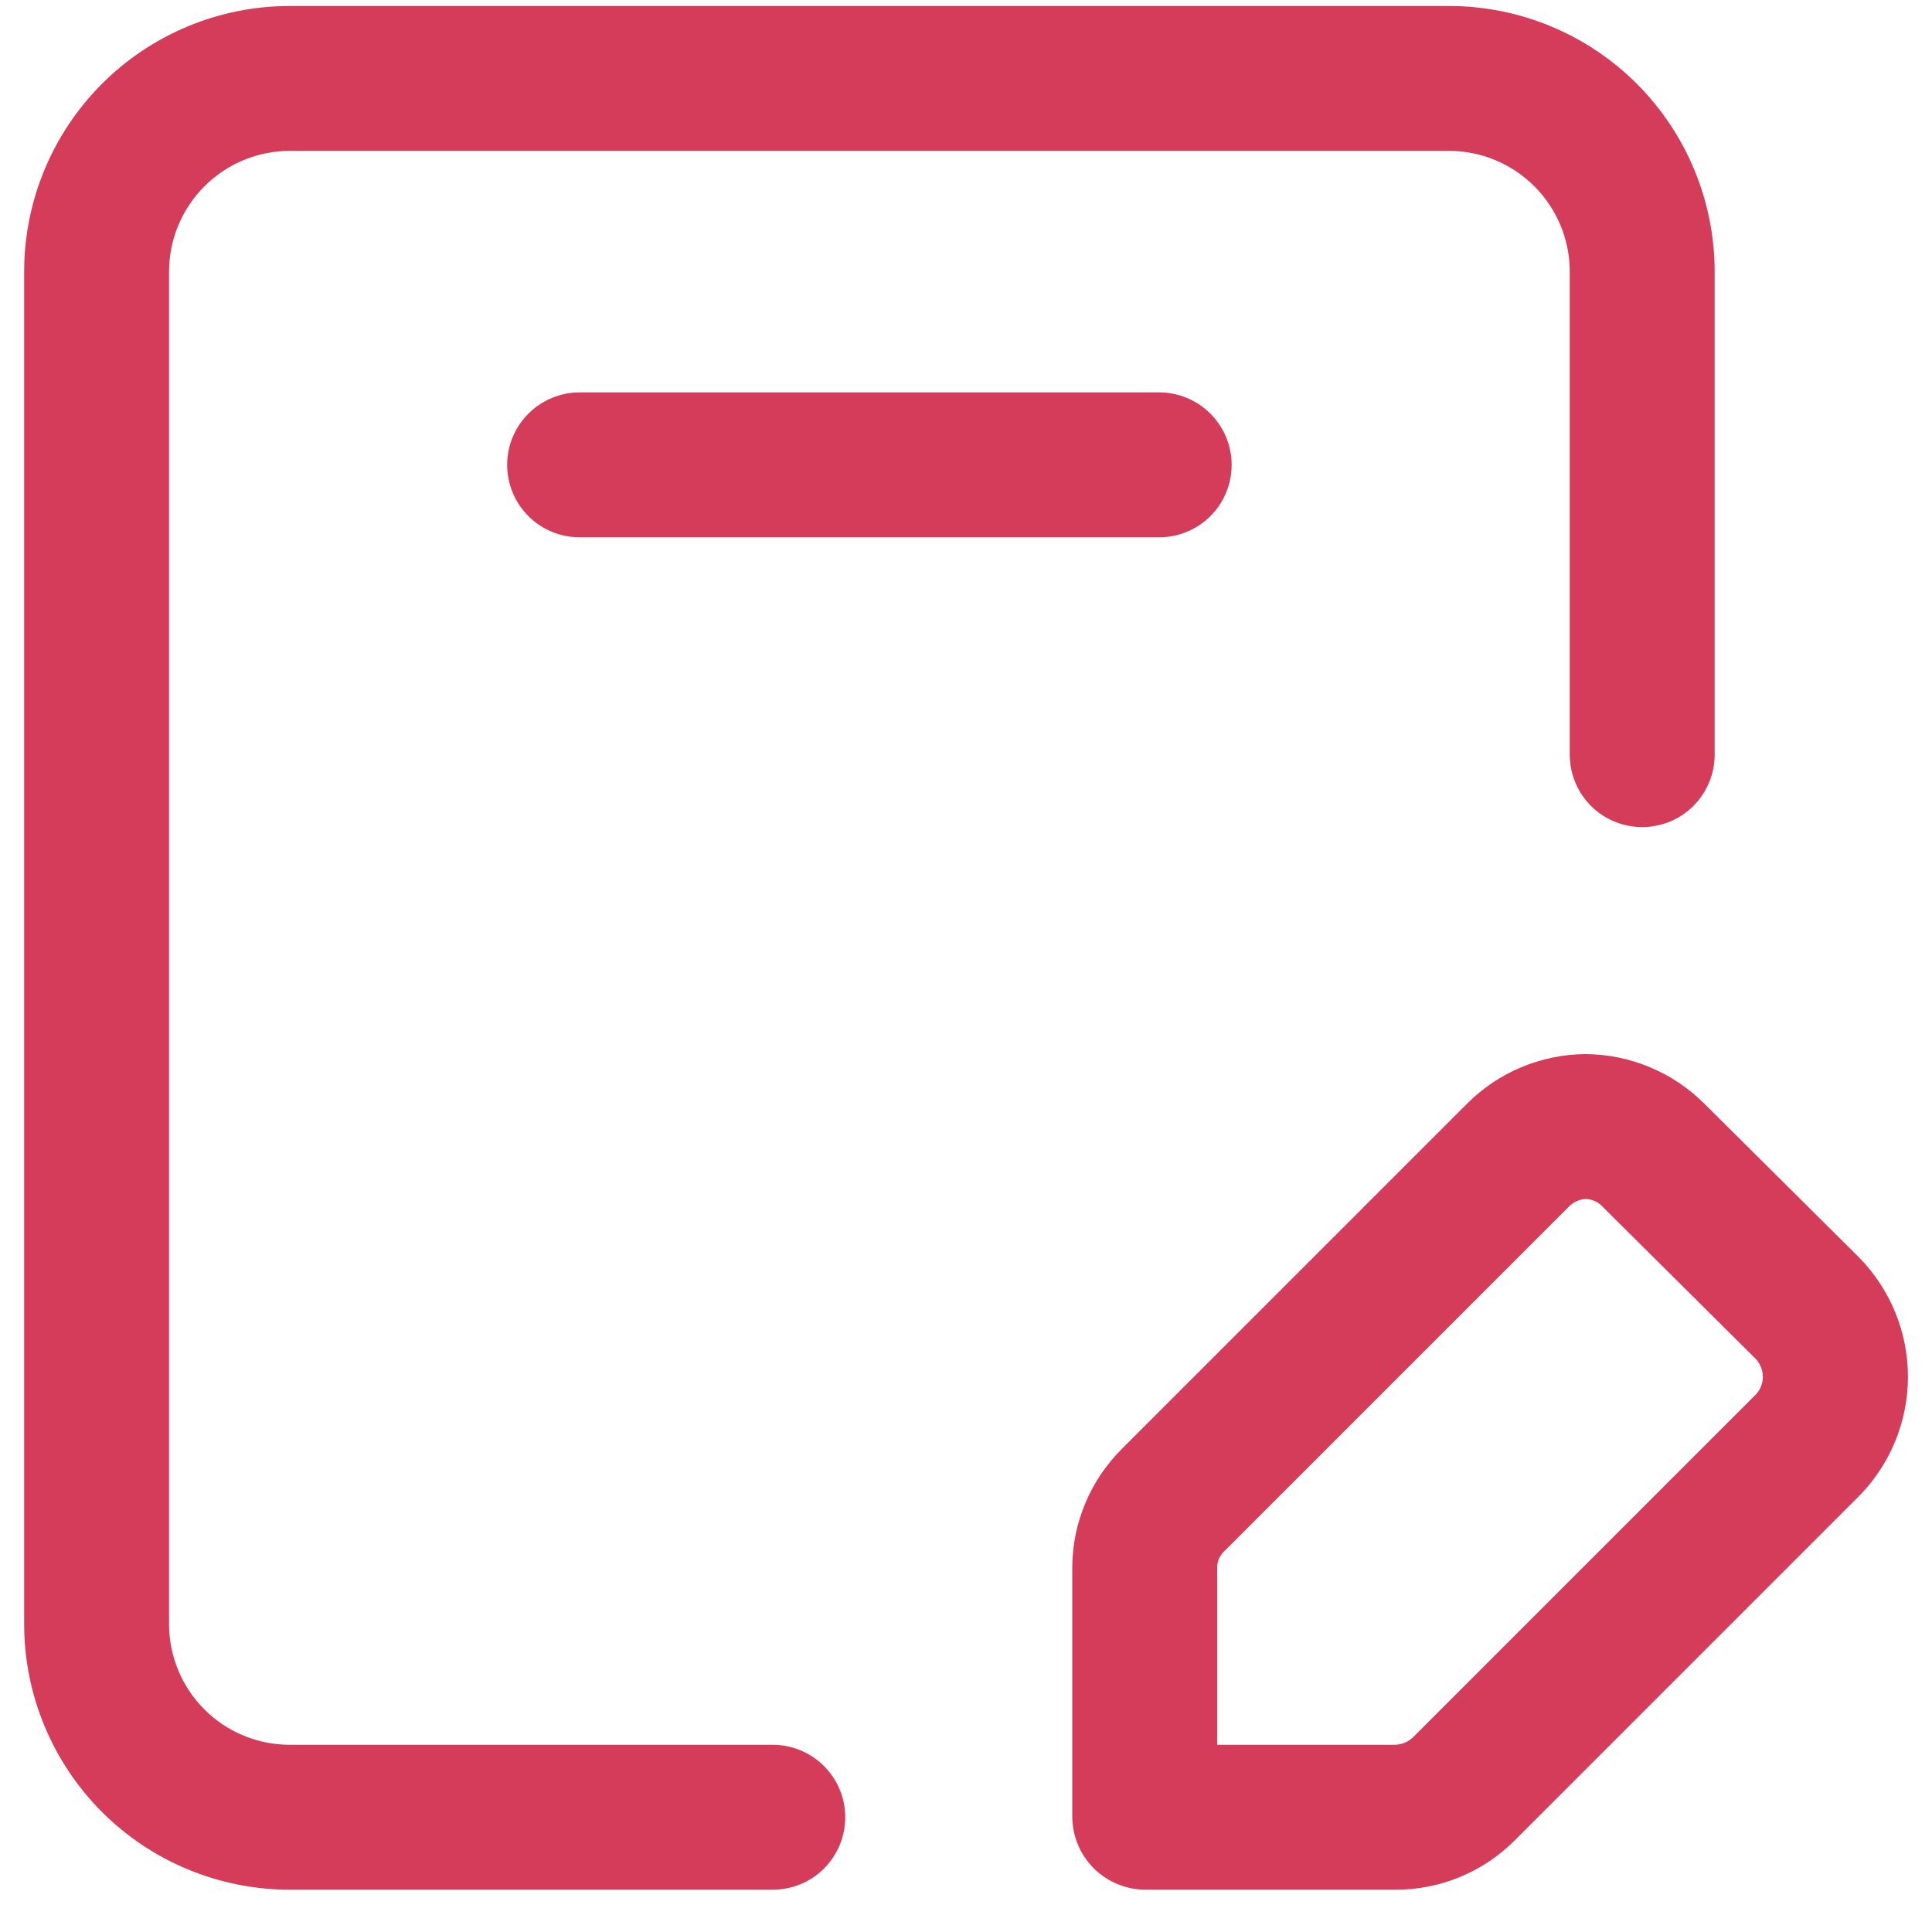
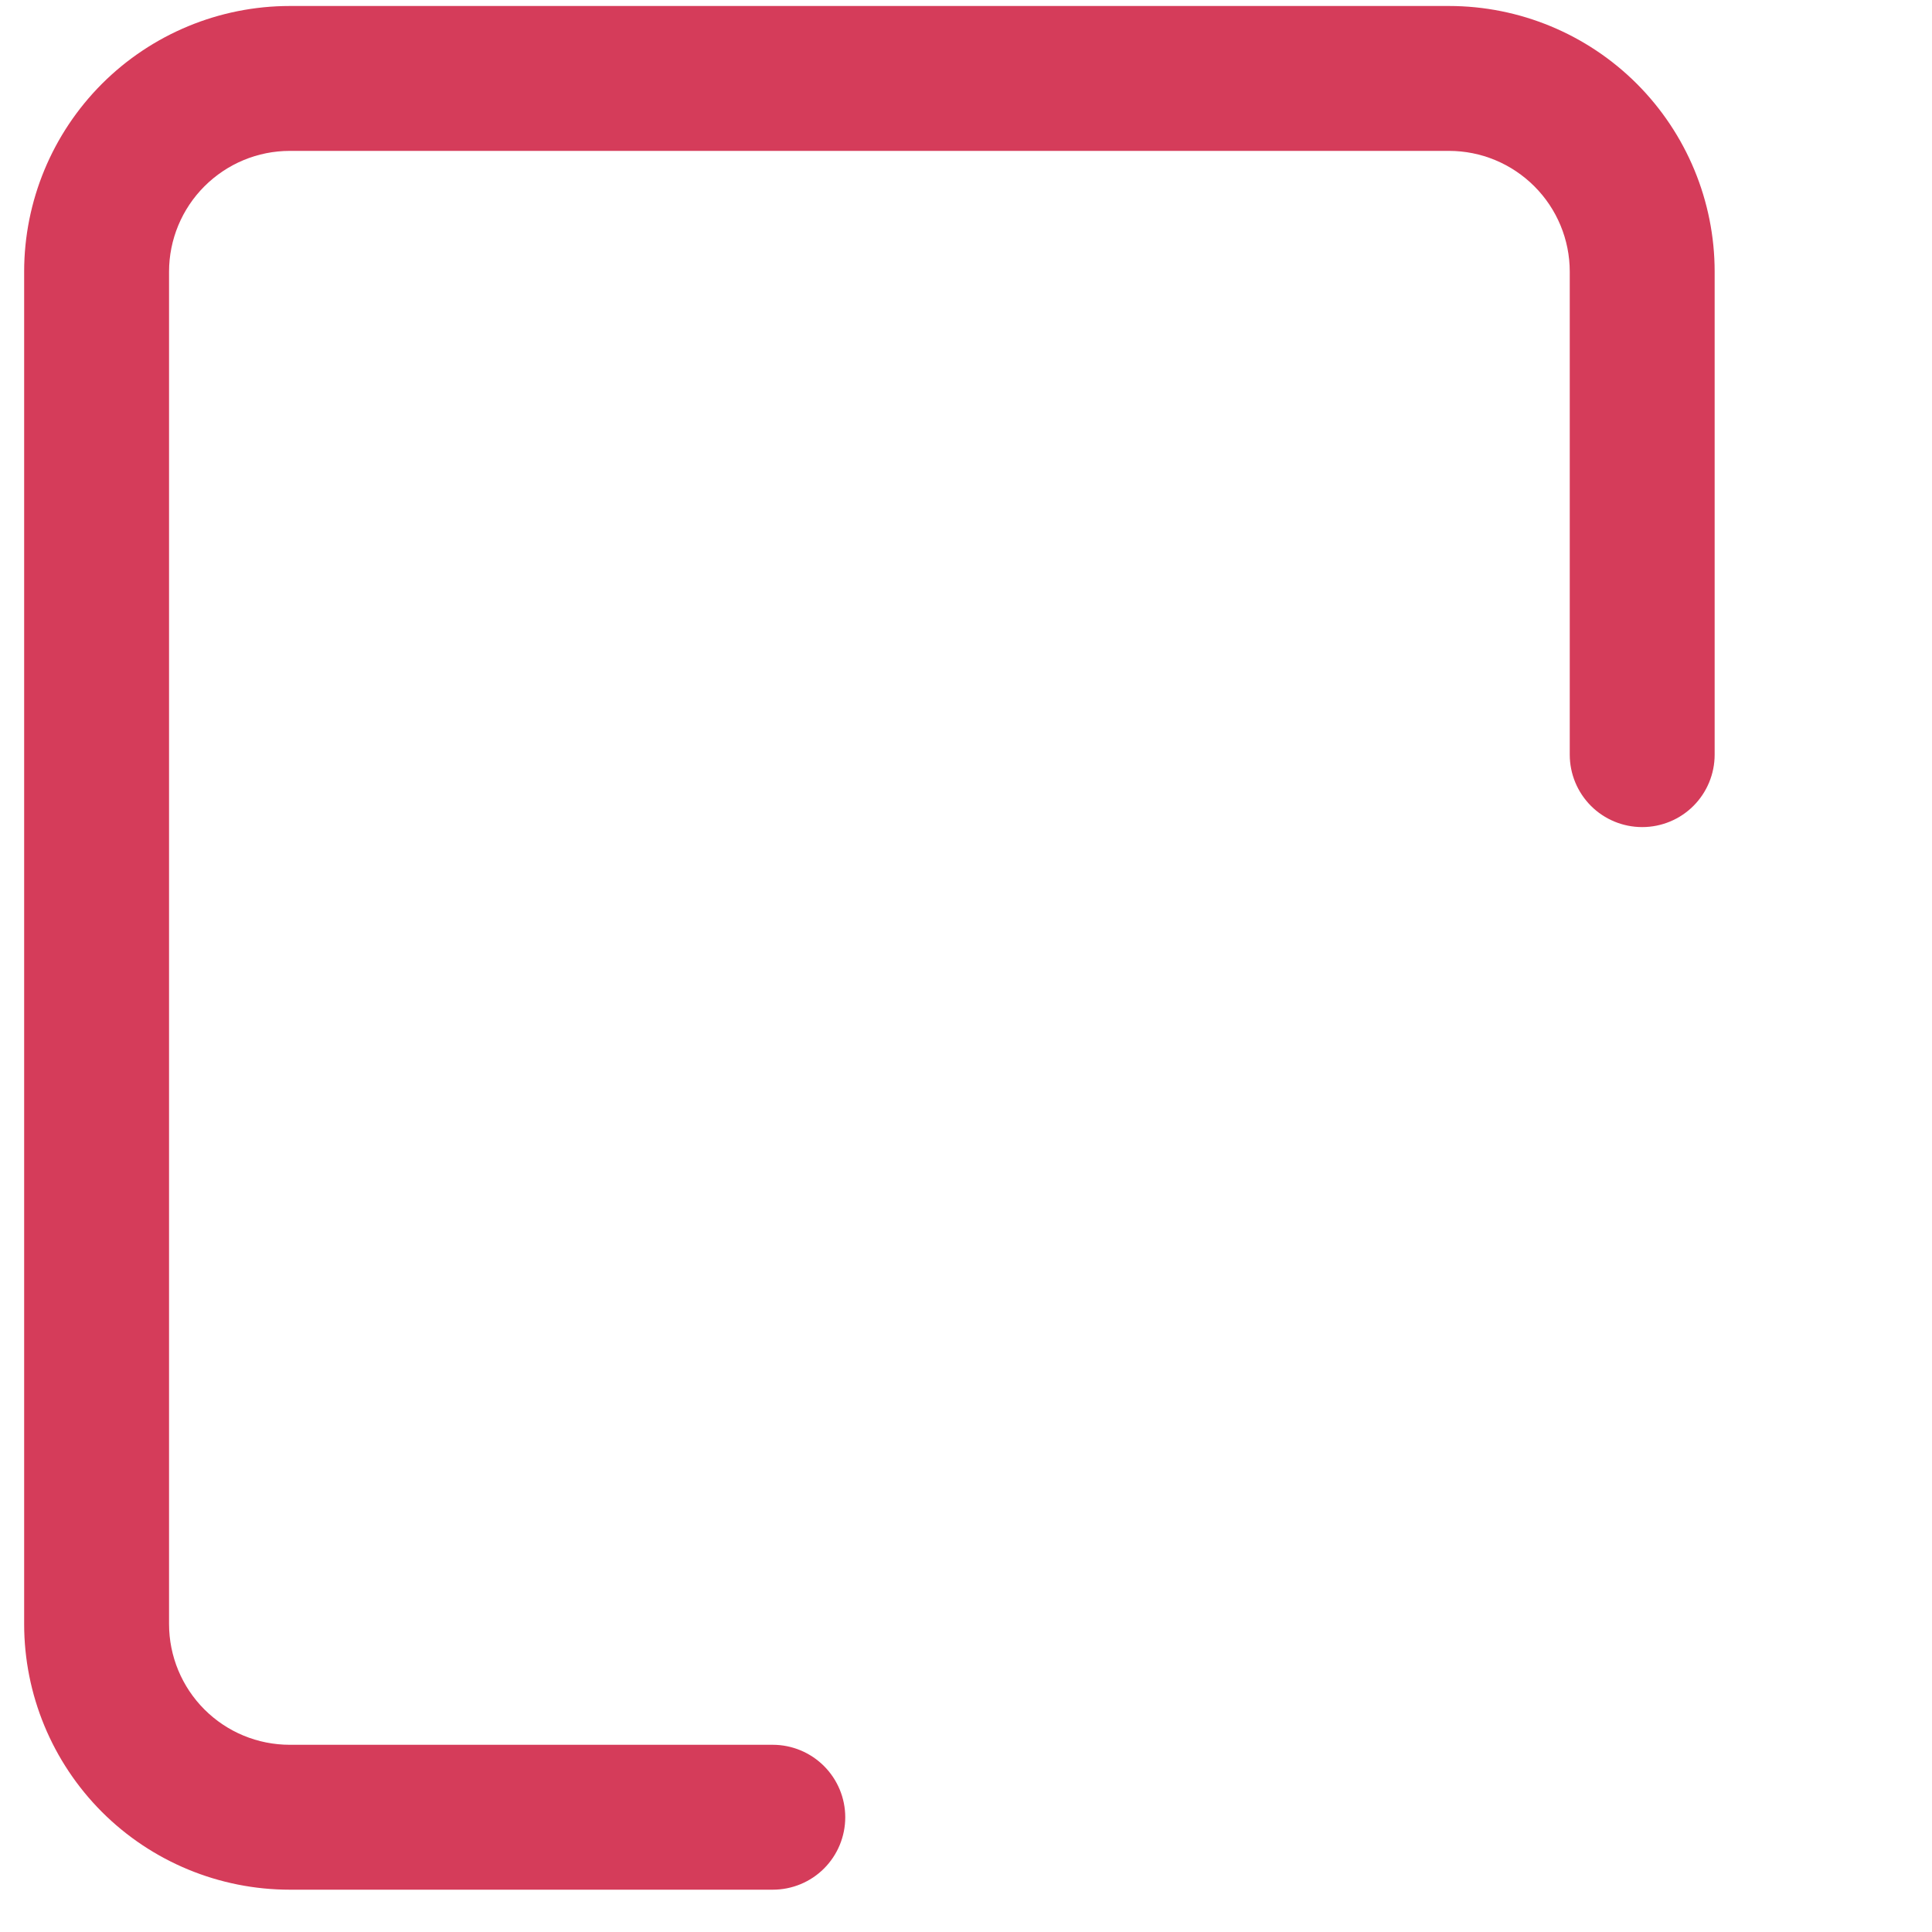
<svg xmlns="http://www.w3.org/2000/svg" width="20" height="20" viewBox="0 0 20 20" fill="none">
  <path d="M8 18.062H3C2.668 18.062 2.351 17.931 2.116 17.696C1.882 17.462 1.75 17.144 1.75 16.812V2.812C1.75 2.481 1.882 2.163 2.116 1.929C2.351 1.694 2.668 1.562 3 1.562H15C15.332 1.562 15.649 1.694 15.884 1.929C16.118 2.163 16.25 2.481 16.25 2.812V7.812C16.25 8.011 16.329 8.202 16.47 8.343C16.61 8.483 16.801 8.562 17 8.562C17.199 8.562 17.39 8.483 17.53 8.343C17.671 8.202 17.75 8.011 17.75 7.812V2.812C17.75 2.083 17.46 1.384 16.945 0.868C16.429 0.352 15.729 0.062 15 0.062H3C2.271 0.062 1.571 0.352 1.055 0.868C0.54 1.384 0.25 2.083 0.25 2.812V16.812C0.25 17.542 0.54 18.241 1.055 18.757C1.571 19.273 2.271 19.562 3 19.562H8C8.199 19.562 8.39 19.483 8.53 19.343C8.671 19.202 8.75 19.011 8.75 18.812C8.75 18.614 8.671 18.423 8.53 18.282C8.39 18.142 8.199 18.062 8 18.062Z" fill="#D53C5A" />
-   <path d="M19.24 13.012L17.65 11.432C17.488 11.268 17.295 11.138 17.082 11.049C16.869 10.959 16.641 10.913 16.41 10.912C16.181 10.914 15.954 10.961 15.743 11.05C15.532 11.139 15.341 11.269 15.18 11.432L11.62 14.992C11.457 15.153 11.326 15.345 11.237 15.556C11.148 15.767 11.101 15.993 11.1 16.223V18.812C11.103 19.011 11.182 19.2 11.322 19.34C11.463 19.48 11.652 19.56 11.85 19.562H14.44C14.67 19.564 14.898 19.519 15.111 19.432C15.324 19.344 15.517 19.215 15.68 19.052L19.24 15.492C19.567 15.163 19.751 14.717 19.751 14.252C19.751 13.788 19.567 13.342 19.24 13.012ZM18.18 14.432L14.62 17.992C14.57 18.036 14.506 18.06 14.44 18.062H12.6V16.223C12.601 16.19 12.608 16.158 12.622 16.129C12.636 16.1 12.655 16.074 12.68 16.052L16.24 12.492C16.285 12.446 16.345 12.417 16.41 12.412C16.444 12.412 16.478 12.419 16.509 12.433C16.54 12.447 16.567 12.467 16.59 12.492L18.18 14.072C18.224 14.122 18.249 14.186 18.249 14.252C18.249 14.319 18.224 14.383 18.18 14.432Z" fill="#D53C5A" />
-   <path d="M6 4.062C5.801 4.062 5.61 4.142 5.47 4.282C5.329 4.423 5.25 4.614 5.25 4.812C5.25 5.011 5.329 5.202 5.47 5.343C5.61 5.483 5.801 5.562 6 5.562H12C12.199 5.562 12.39 5.483 12.53 5.343C12.671 5.202 12.75 5.011 12.75 4.812C12.75 4.614 12.671 4.423 12.53 4.282C12.39 4.142 12.199 4.062 12 4.062H6Z" fill="#D53C5A" />
</svg>